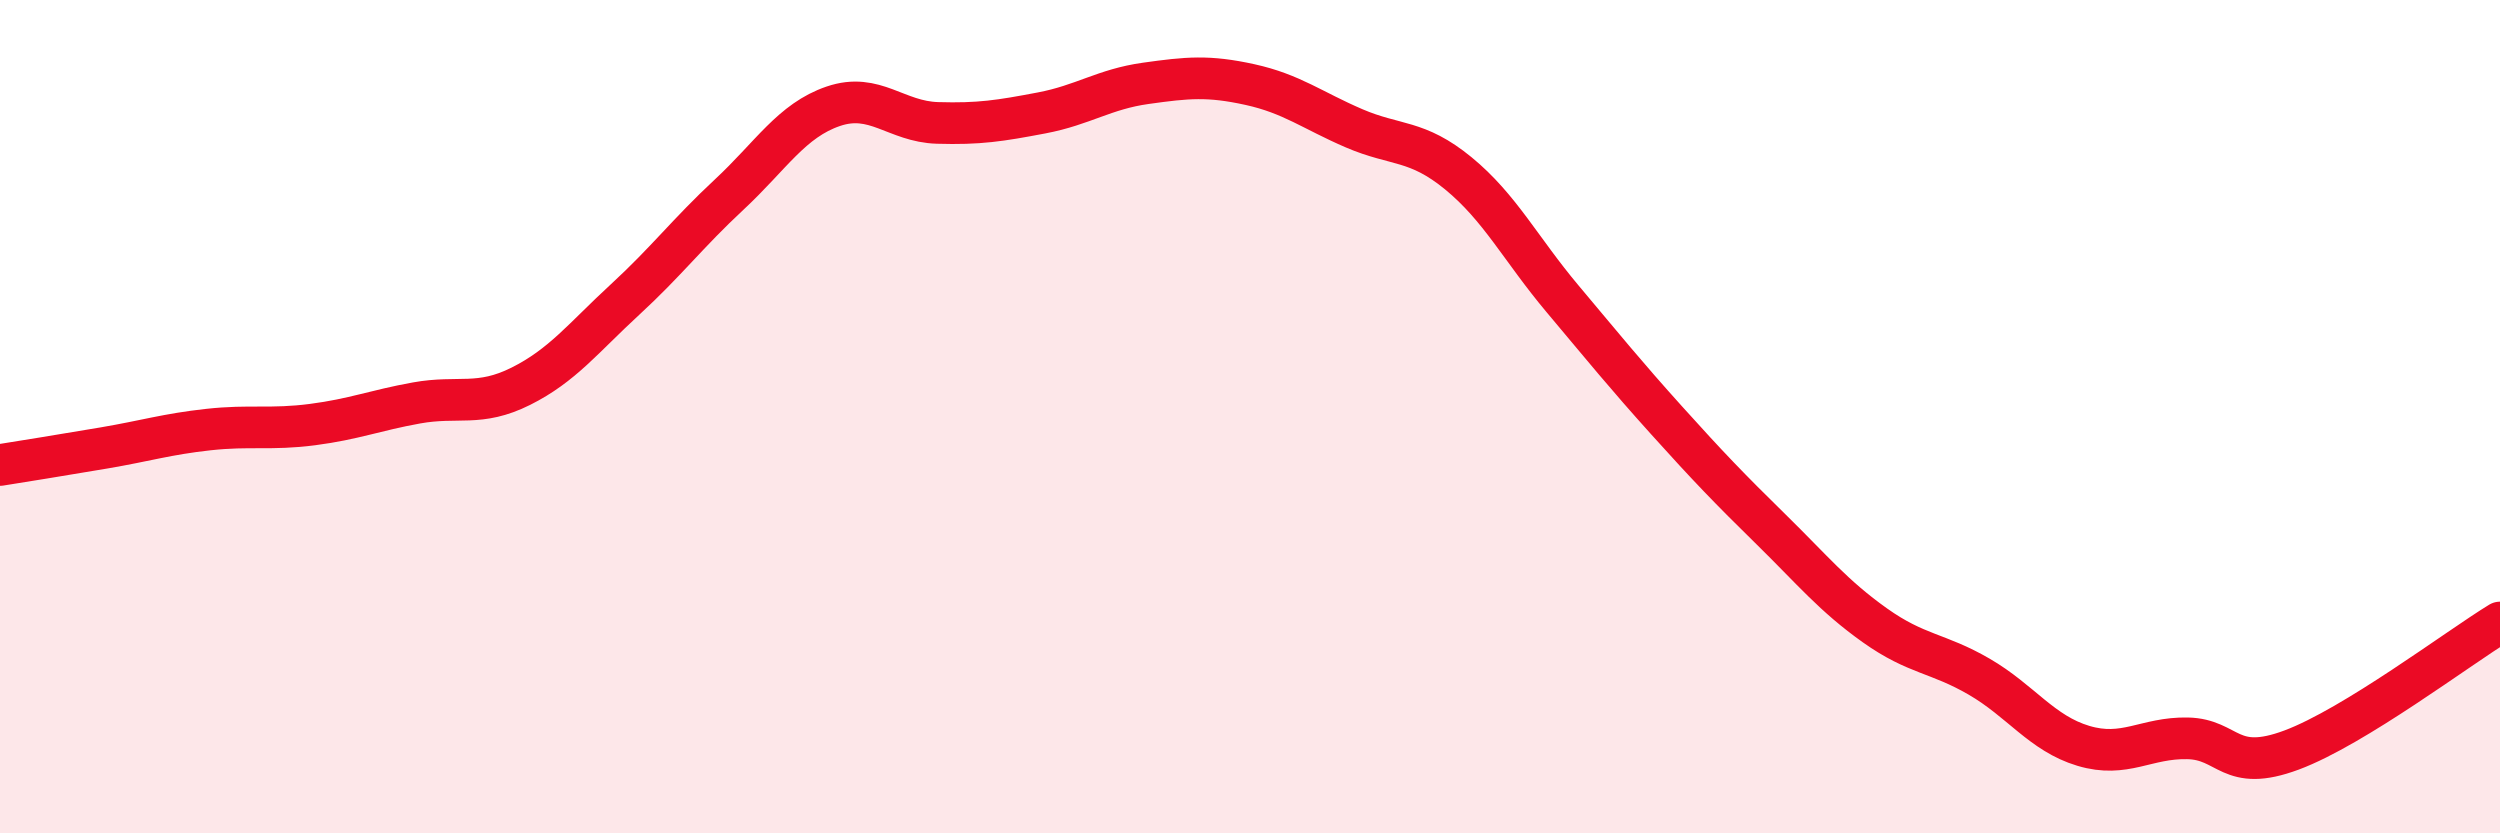
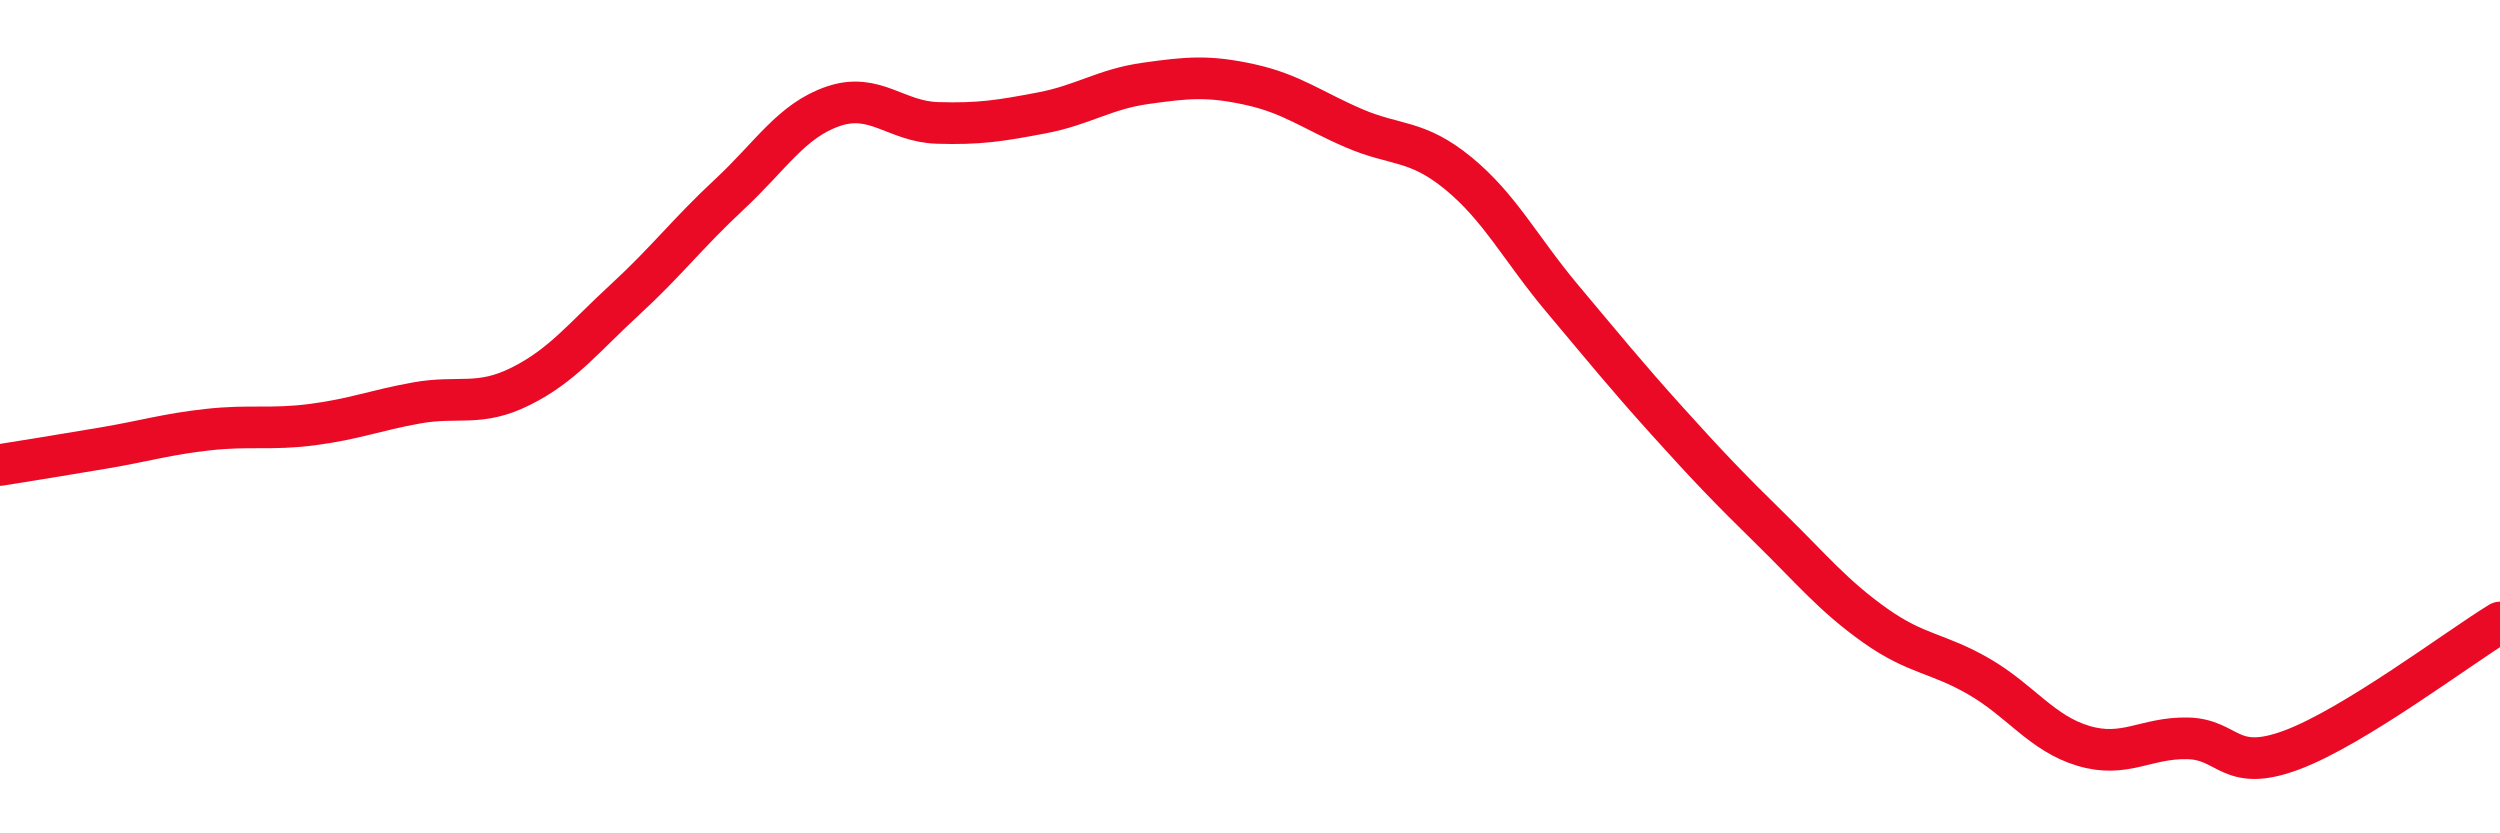
<svg xmlns="http://www.w3.org/2000/svg" width="60" height="20" viewBox="0 0 60 20">
-   <path d="M 0,11.16 C 0.5,11.08 1.5,10.92 2.5,10.75 C 3.5,10.58 4,10.42 5,10.31 C 6,10.2 6.5,10.32 7.5,10.19 C 8.5,10.06 9,9.85 10,9.67 C 11,9.49 11.5,9.77 12.5,9.27 C 13.5,8.77 14,8.11 15,7.19 C 16,6.27 16.5,5.6 17.5,4.67 C 18.5,3.74 19,2.89 20,2.55 C 21,2.21 21.5,2.92 22.5,2.95 C 23.5,2.98 24,2.9 25,2.71 C 26,2.52 26.5,2.14 27.5,2 C 28.5,1.86 29,1.81 30,2.03 C 31,2.25 31.5,2.65 32.5,3.08 C 33.5,3.51 34,3.34 35,4.16 C 36,4.98 36.5,5.98 37.5,7.17 C 38.5,8.36 39,8.98 40,10.09 C 41,11.2 41.5,11.72 42.5,12.7 C 43.5,13.68 44,14.3 45,15.01 C 46,15.72 46.5,15.66 47.5,16.24 C 48.5,16.82 49,17.6 50,17.9 C 51,18.2 51.5,17.7 52.5,17.72 C 53.5,17.74 53.5,18.56 55,18 C 56.5,17.44 59,15.55 60,14.94L60 20L0 20Z" fill="#EB0A25" opacity="0.1" stroke-linecap="round" stroke-linejoin="round" />
  <path d="M 0,11.16 C 0.5,11.08 1.5,10.92 2.5,10.75 C 3.5,10.58 4,10.42 5,10.31 C 6,10.2 6.5,10.32 7.5,10.19 C 8.5,10.06 9,9.85 10,9.67 C 11,9.49 11.5,9.77 12.5,9.27 C 13.5,8.77 14,8.11 15,7.19 C 16,6.27 16.5,5.6 17.5,4.67 C 18.5,3.74 19,2.89 20,2.55 C 21,2.21 21.5,2.92 22.5,2.95 C 23.5,2.98 24,2.9 25,2.71 C 26,2.52 26.5,2.14 27.5,2 C 28.5,1.86 29,1.81 30,2.03 C 31,2.25 31.5,2.65 32.5,3.08 C 33.5,3.51 34,3.34 35,4.16 C 36,4.98 36.5,5.98 37.5,7.17 C 38.5,8.36 39,8.98 40,10.09 C 41,11.2 41.5,11.72 42.5,12.7 C 43.5,13.68 44,14.3 45,15.01 C 46,15.72 46.5,15.66 47.5,16.24 C 48.5,16.82 49,17.6 50,17.9 C 51,18.2 51.5,17.7 52.5,17.72 C 53.5,17.74 53.5,18.56 55,18 C 56.5,17.44 59,15.55 60,14.94" stroke="#EB0A25" stroke-width="1" fill="none" stroke-linecap="round" stroke-linejoin="round" />
</svg>